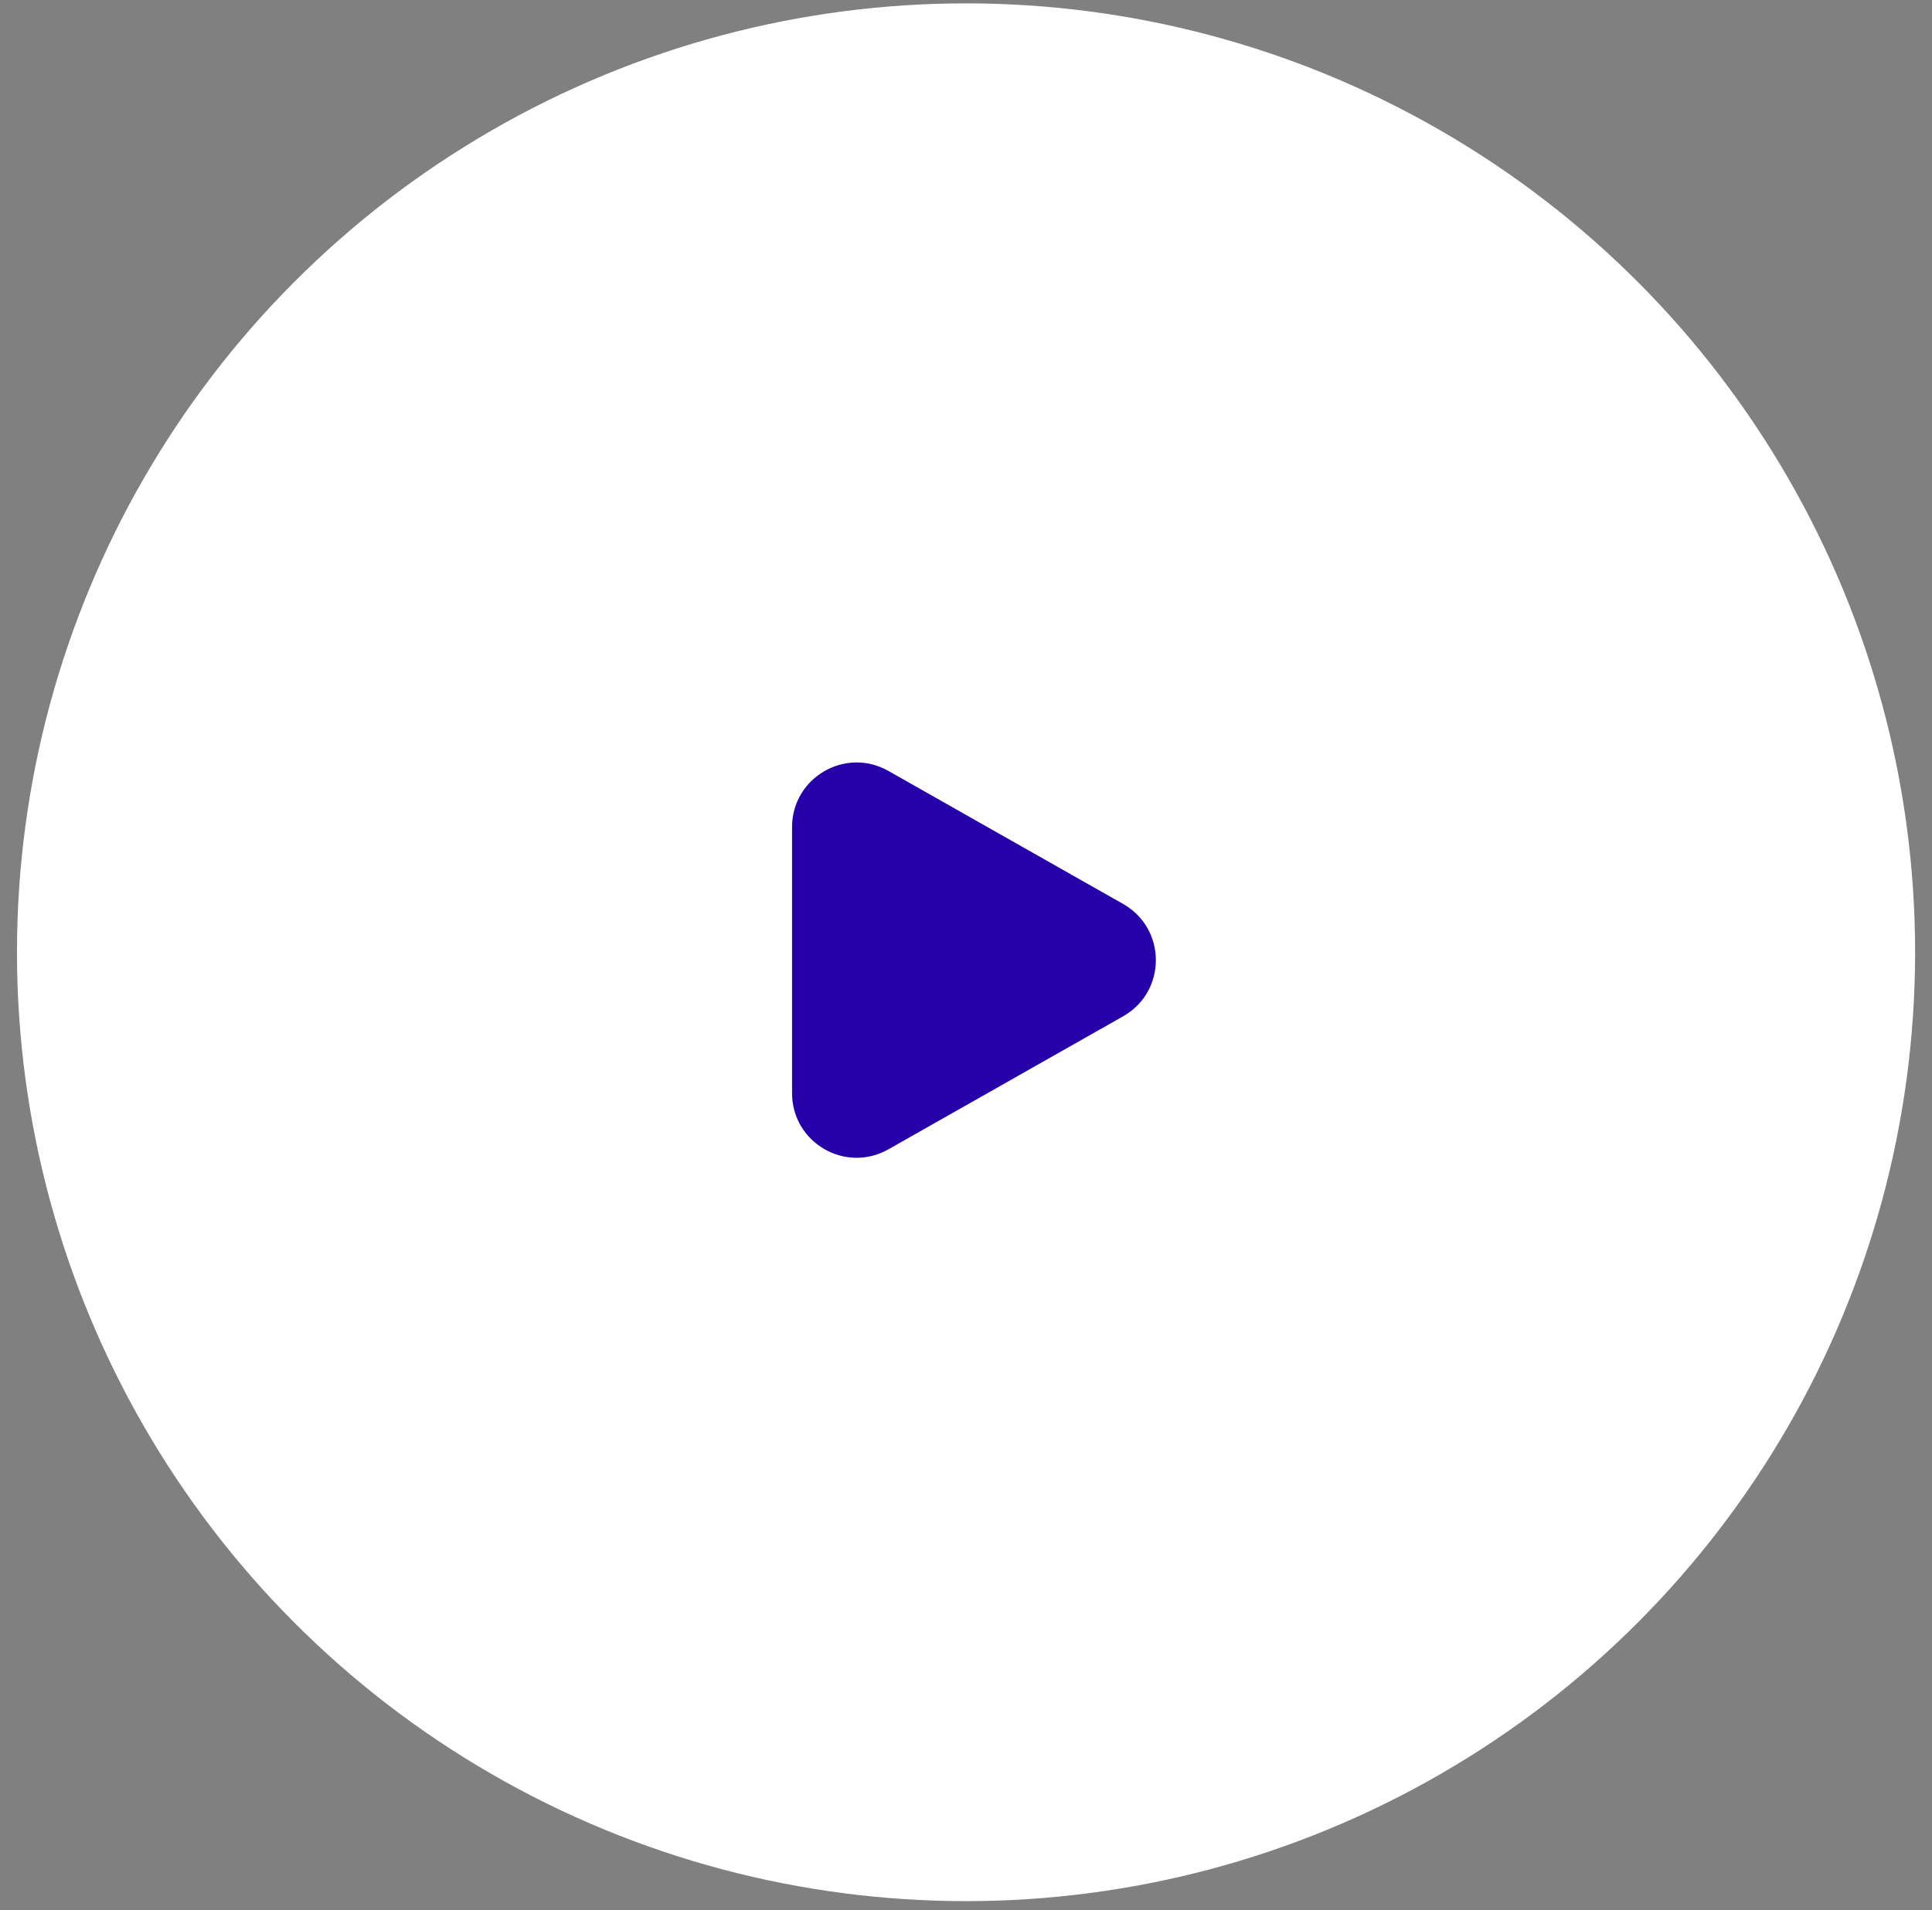
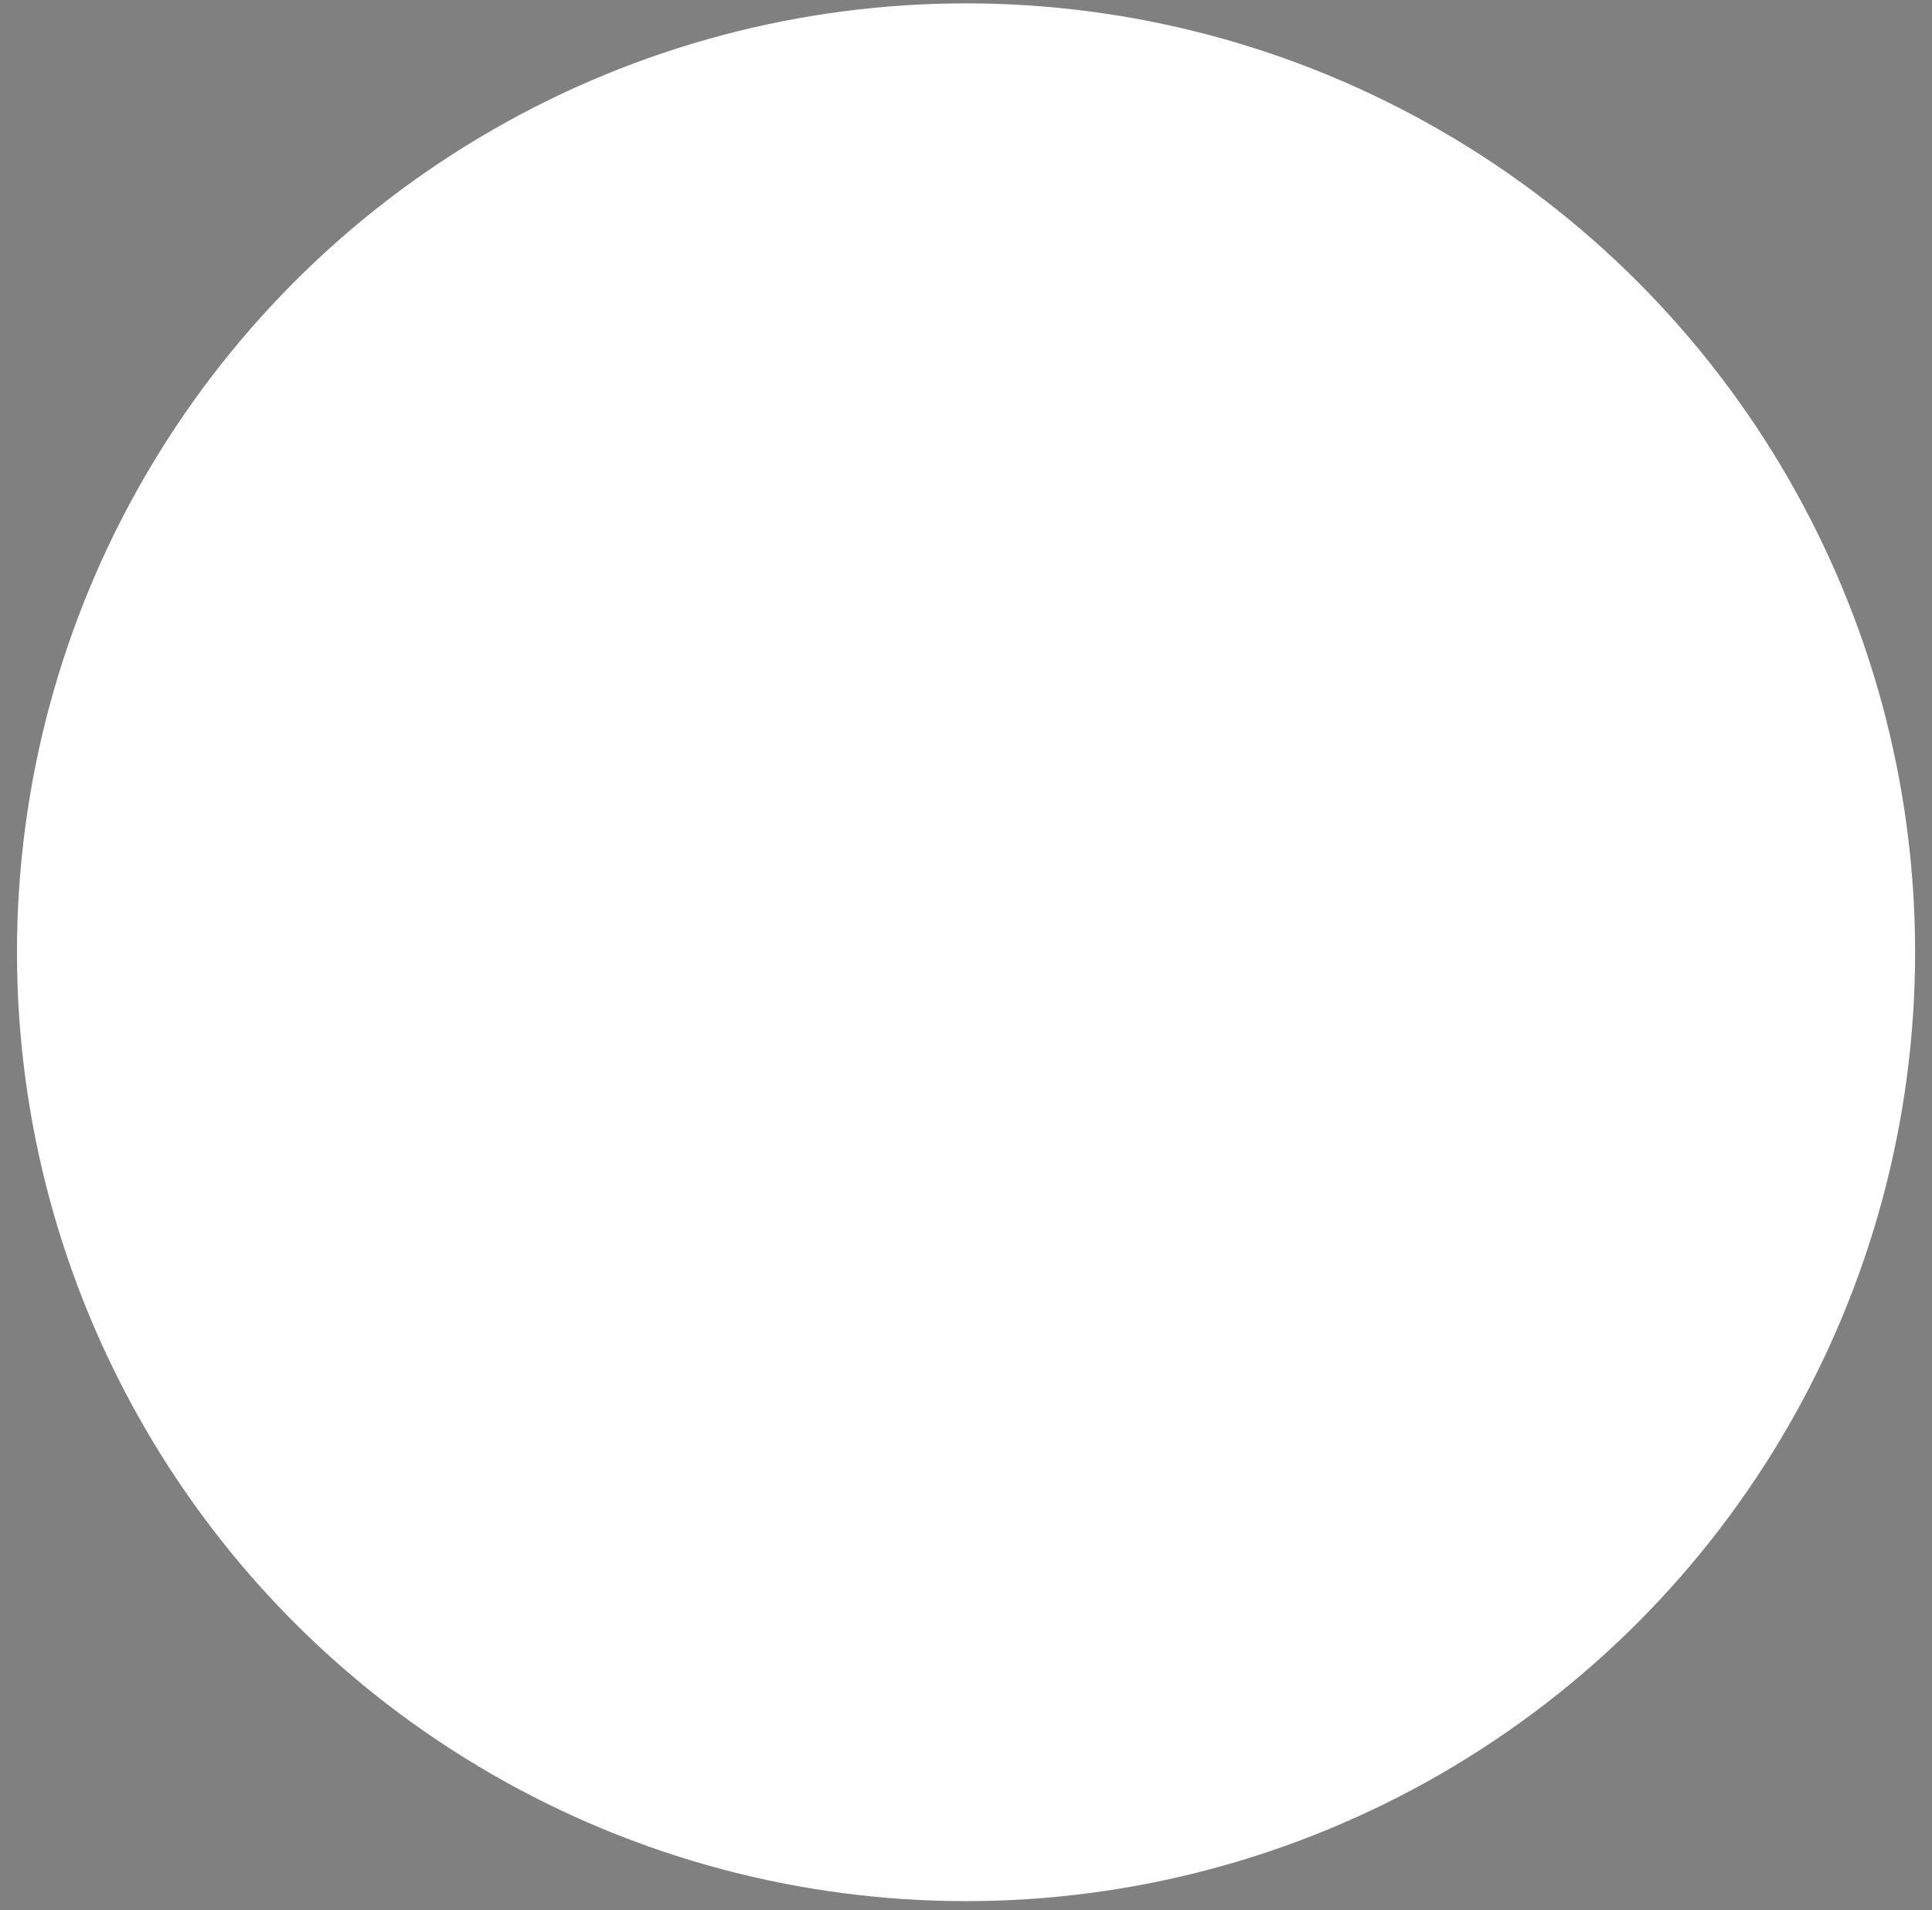
<svg xmlns="http://www.w3.org/2000/svg" width="90" height="89" viewBox="0 0 90 89" fill="none">
  <rect x="0" y="0" width="90" height="89" fill="#808080" stroke="none" />
  <circle cx="45.002" cy="44.368" r="44.211" fill="white" />
-   <path d="M52.321 42.119C54.352 43.271 54.352 46.199 52.321 47.351L41.385 53.55C39.381 54.686 36.897 53.238 36.897 50.934L36.897 38.536C36.897 36.232 39.381 34.784 41.385 35.92L52.321 42.119Z" fill="#2600A8" />
</svg>